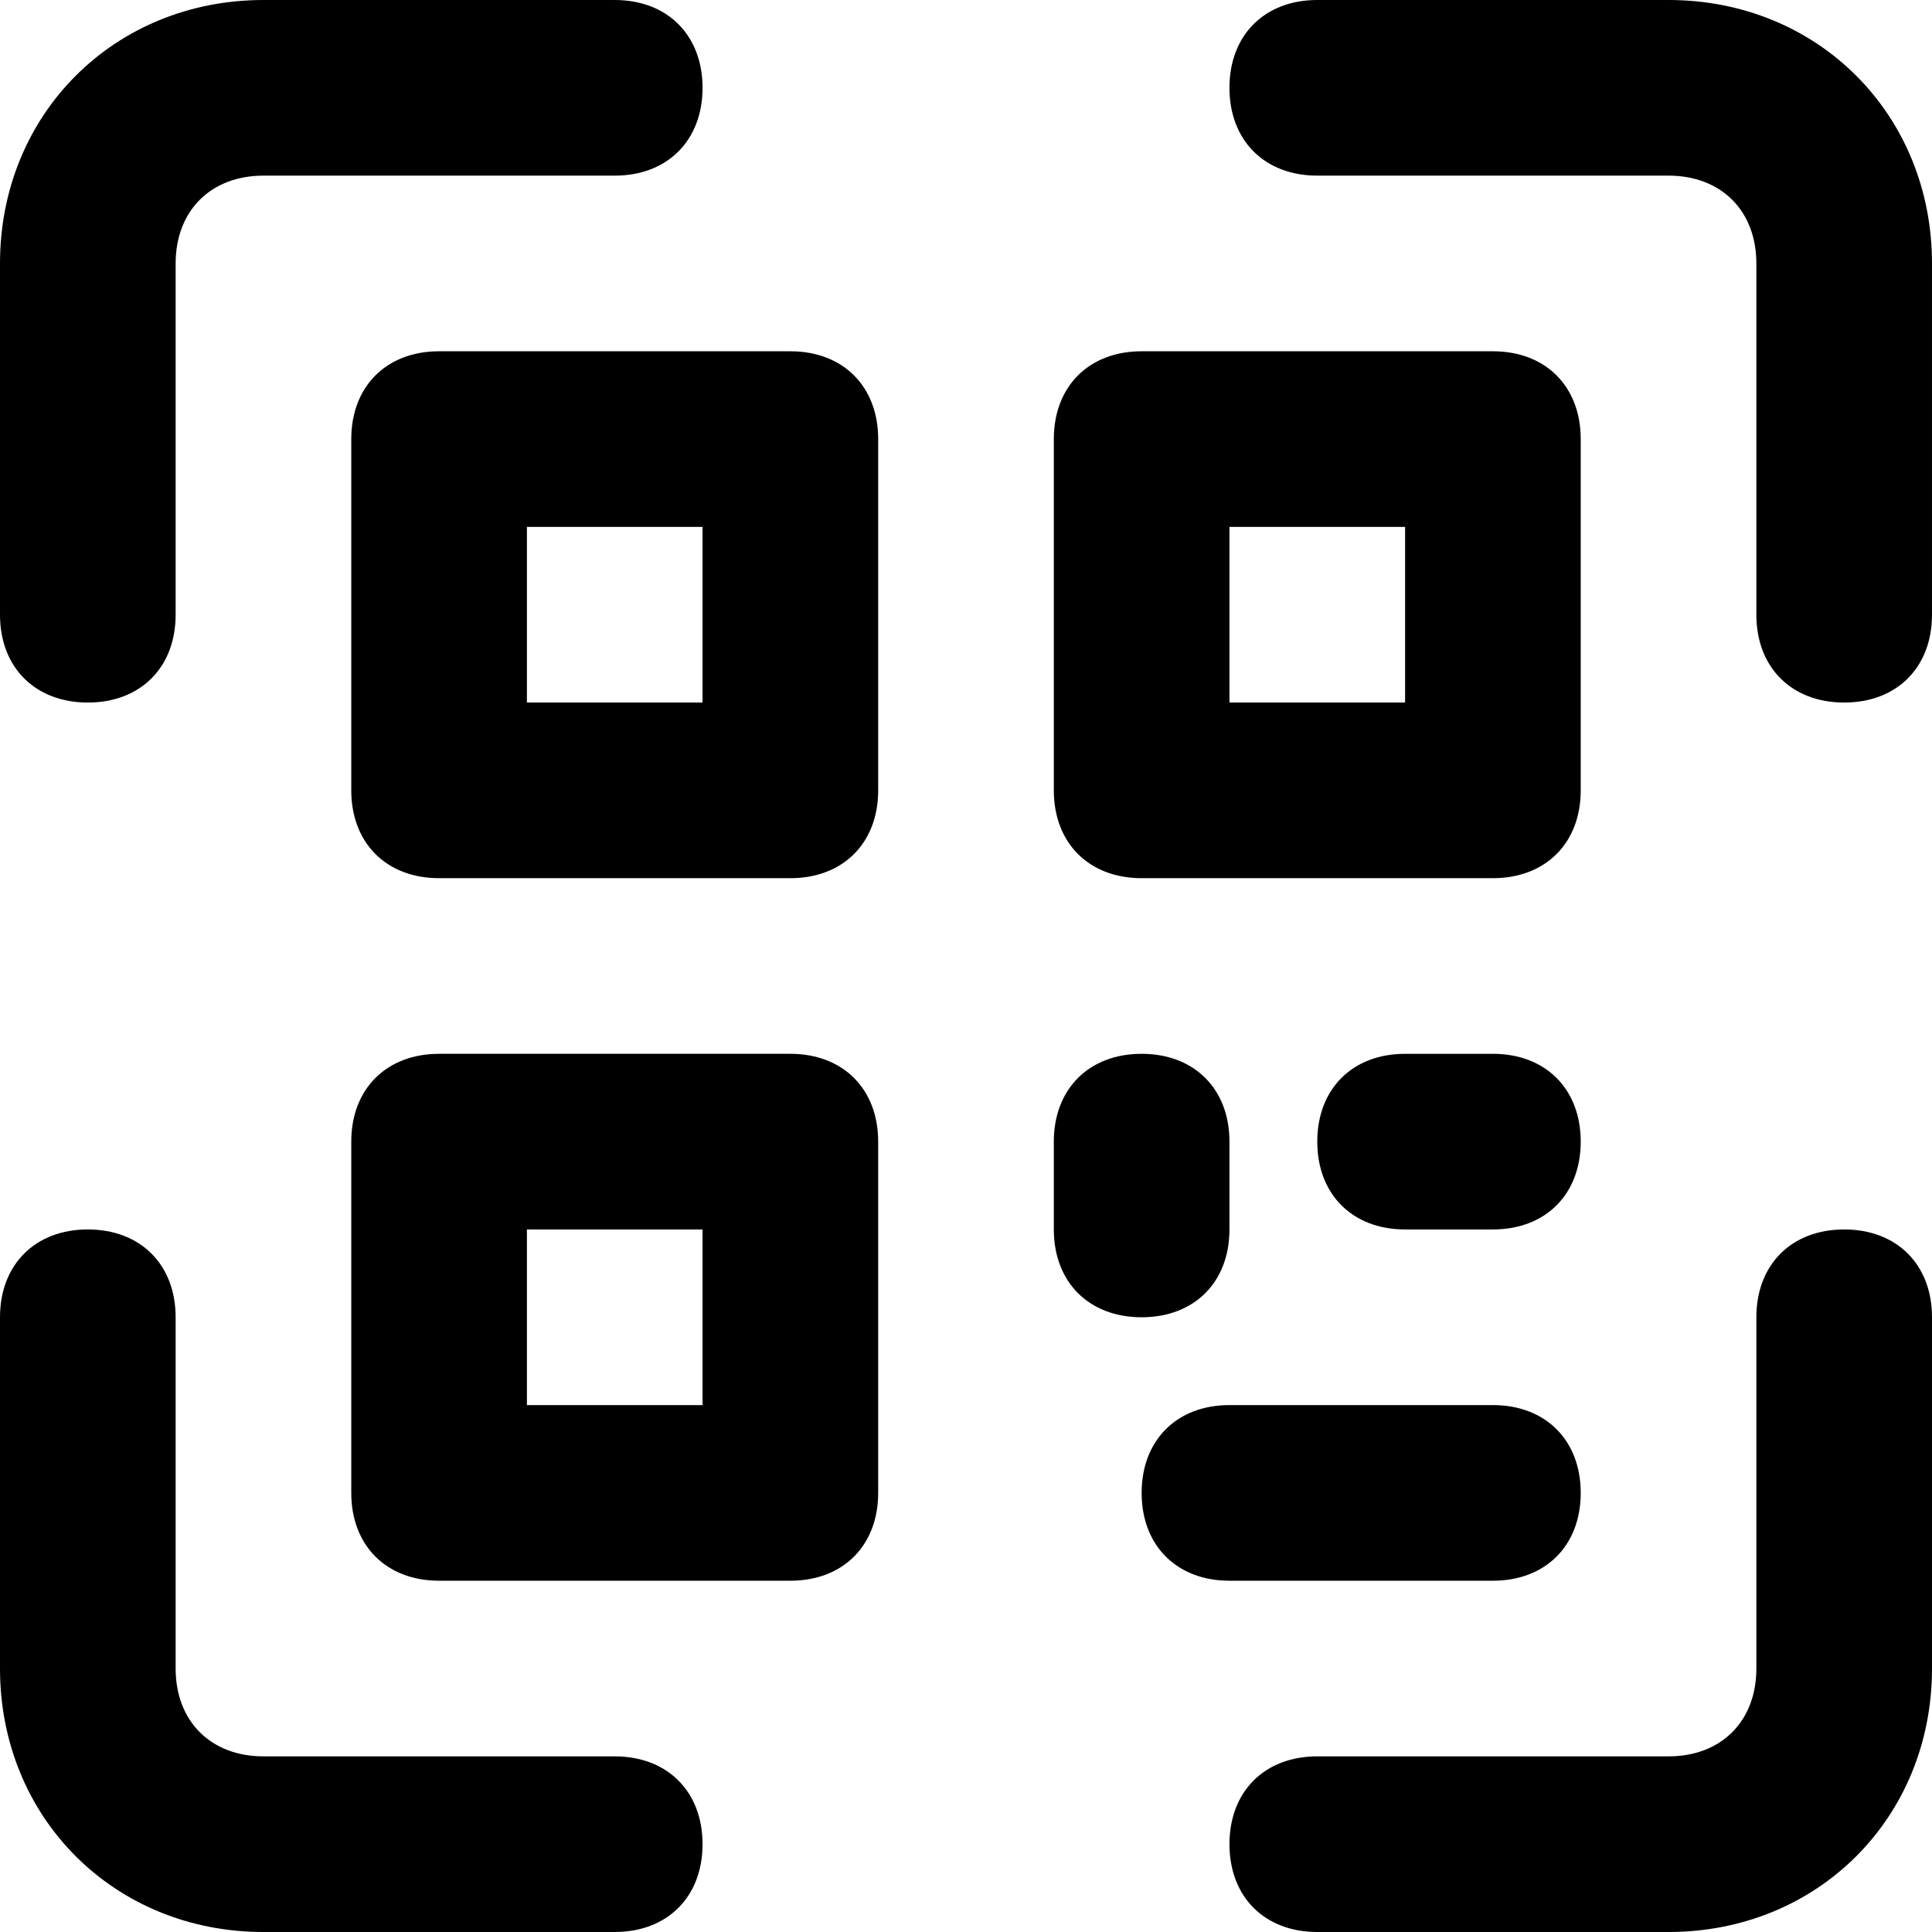
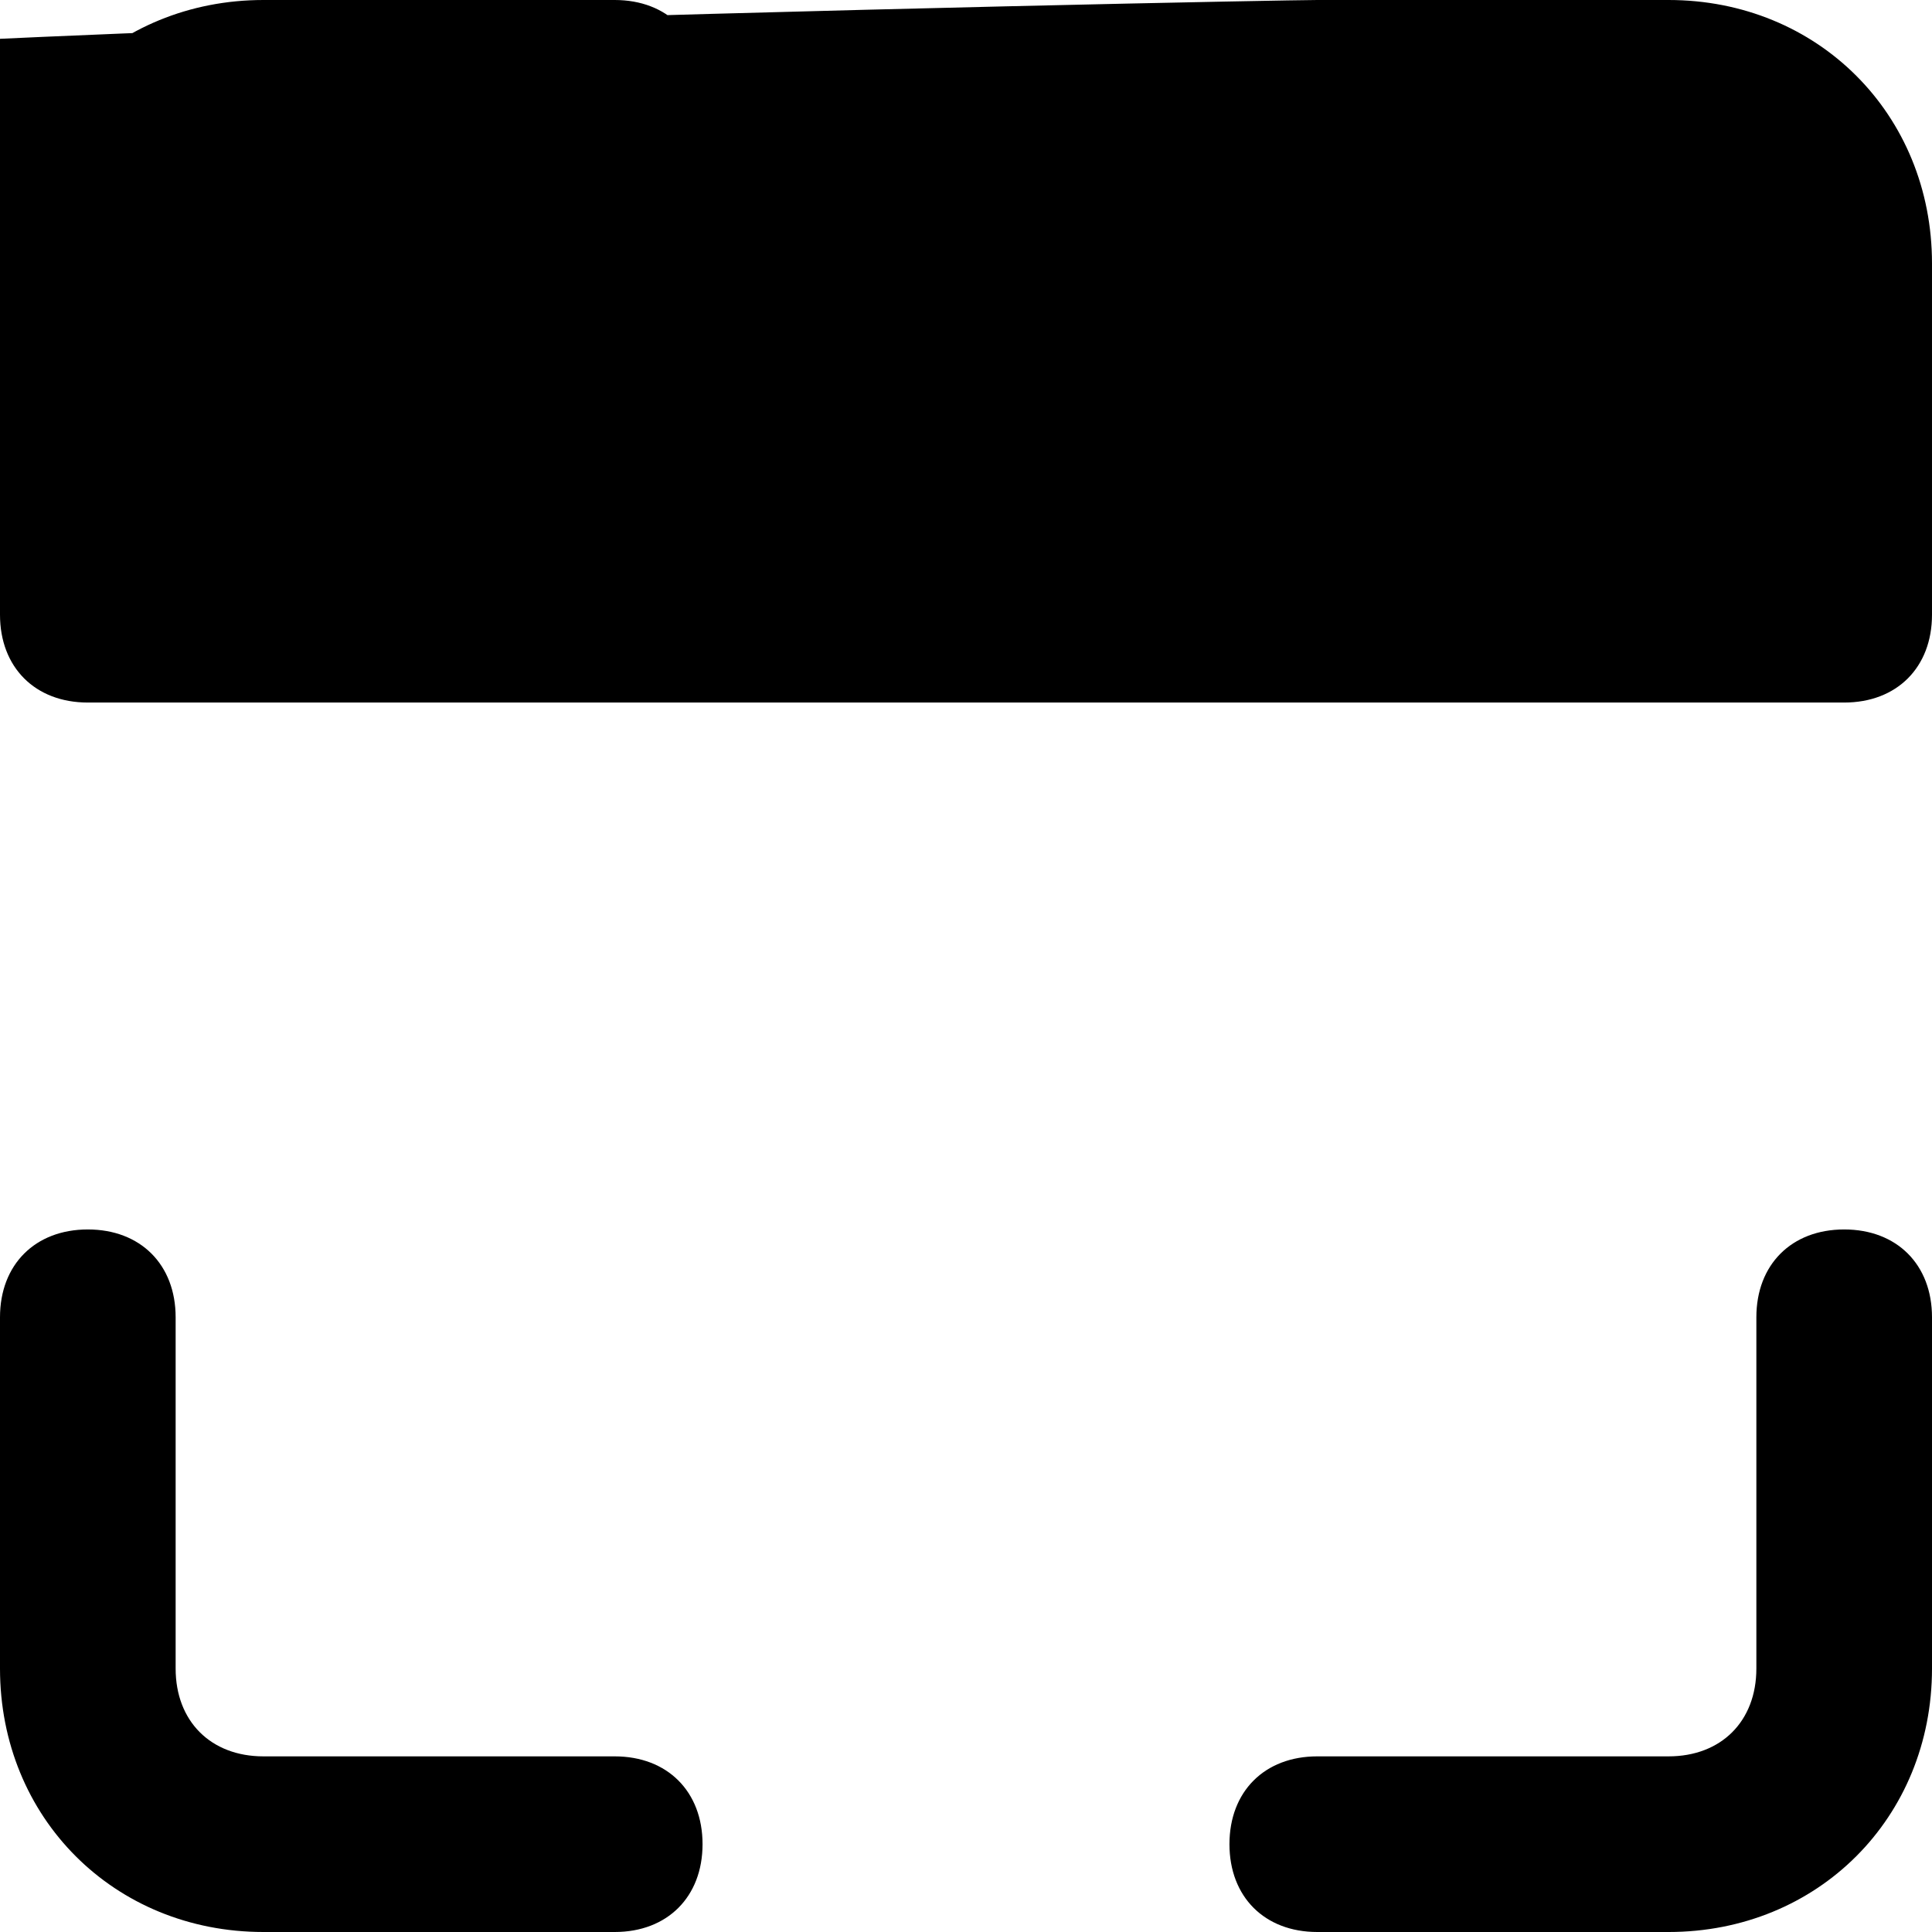
<svg xmlns="http://www.w3.org/2000/svg" version="1.1" width="512" height="512" x="0" y="0" viewBox="0 0 542.119 542.119" style="enable-background:new 0 0 512 512" xml:space="preserve" class="">
  <g>
-     <path d="M24.642 197.134C9.857 197.134 0 187.277 0 172.492V73.925C0 32.034 32.034 0 73.925 0h98.567c14.785 0 24.642 9.857 24.642 24.642s-9.857 24.642-24.642 24.642H73.925c-14.785 0-24.642 9.857-24.642 24.642v98.567c.001 14.784-9.856 24.641-24.641 24.641zM517.477 197.134c-14.785 0-24.642-9.857-24.642-24.642V73.925c0-14.785-9.857-24.642-24.642-24.642h-98.567c-14.785 0-24.642-9.857-24.642-24.642S354.841 0 369.626 0h98.567c41.891 0 73.925 32.034 73.925 73.925v98.567c.001 14.785-9.856 24.642-24.641 24.642zM172.492 542.119H73.925C32.034 542.119 0 510.085 0 468.194v-98.567c0-14.785 9.857-24.642 24.642-24.642s24.642 9.857 24.642 24.642v98.567c0 14.785 9.857 24.642 24.642 24.642h98.567c14.785 0 24.642 9.857 24.642 24.642-.001 14.784-9.858 24.641-24.643 24.641zM468.194 542.119h-98.567c-14.785 0-24.642-9.857-24.642-24.642s9.857-24.642 24.642-24.642h98.567c14.785 0 24.642-9.857 24.642-24.642v-98.567c0-14.785 9.857-24.642 24.642-24.642s24.642 9.857 24.642 24.642v98.567c-.001 41.892-32.035 73.926-73.926 73.926z" fill="#000000" opacity="1" data-original="#000000" class="" />
-     <path d="M221.776 246.418h-98.567c-14.785 0-24.642-9.857-24.642-24.642v-98.567c0-14.785 9.857-24.642 24.642-24.642h98.567c14.785 0 24.642 9.857 24.642 24.642v98.567c0 14.785-9.857 24.642-24.642 24.642zm-73.925-49.284h49.284V147.85h-49.284zM221.776 443.552h-98.567c-14.785 0-24.642-9.857-24.642-24.642v-98.567c0-14.785 9.857-24.642 24.642-24.642h98.567c14.785 0 24.642 9.857 24.642 24.642v98.567c0 14.785-9.857 24.642-24.642 24.642zm-73.925-49.284h49.284v-49.284h-49.284zM418.91 246.418h-98.567c-14.785 0-24.642-9.857-24.642-24.642v-98.567c0-14.785 9.857-24.642 24.642-24.642h98.567c14.785 0 24.642 9.857 24.642 24.642v98.567c0 14.785-9.857 24.642-24.642 24.642zm-73.925-49.284h49.284V147.85h-49.284zM320.343 369.626c-14.785 0-24.642-9.857-24.642-24.642v-24.642c0-14.785 9.857-24.642 24.642-24.642s24.642 9.857 24.642 24.642v24.642c0 14.786-9.857 24.642-24.642 24.642zM418.91 344.985h-24.642c-14.785 0-24.642-9.857-24.642-24.642s9.857-24.642 24.642-24.642h24.642c14.785 0 24.642 9.857 24.642 24.642s-9.857 24.642-24.642 24.642zM418.91 443.552h-73.925c-14.785 0-24.642-9.857-24.642-24.642s9.857-24.642 24.642-24.642h73.925c14.785 0 24.642 9.857 24.642 24.642s-9.857 24.642-24.642 24.642z" fill="#000000" opacity="1" data-original="#000000" class="" />
+     <path d="M24.642 197.134C9.857 197.134 0 187.277 0 172.492V73.925C0 32.034 32.034 0 73.925 0h98.567c14.785 0 24.642 9.857 24.642 24.642s-9.857 24.642-24.642 24.642H73.925c-14.785 0-24.642 9.857-24.642 24.642v98.567c.001 14.784-9.856 24.641-24.641 24.641zc-14.785 0-24.642-9.857-24.642-24.642V73.925c0-14.785-9.857-24.642-24.642-24.642h-98.567c-14.785 0-24.642-9.857-24.642-24.642S354.841 0 369.626 0h98.567c41.891 0 73.925 32.034 73.925 73.925v98.567c.001 14.785-9.856 24.642-24.641 24.642zM172.492 542.119H73.925C32.034 542.119 0 510.085 0 468.194v-98.567c0-14.785 9.857-24.642 24.642-24.642s24.642 9.857 24.642 24.642v98.567c0 14.785 9.857 24.642 24.642 24.642h98.567c14.785 0 24.642 9.857 24.642 24.642-.001 14.784-9.858 24.641-24.643 24.641zM468.194 542.119h-98.567c-14.785 0-24.642-9.857-24.642-24.642s9.857-24.642 24.642-24.642h98.567c14.785 0 24.642-9.857 24.642-24.642v-98.567c0-14.785 9.857-24.642 24.642-24.642s24.642 9.857 24.642 24.642v98.567c-.001 41.892-32.035 73.926-73.926 73.926z" fill="#000000" opacity="1" data-original="#000000" class="" />
  </g>
</svg>